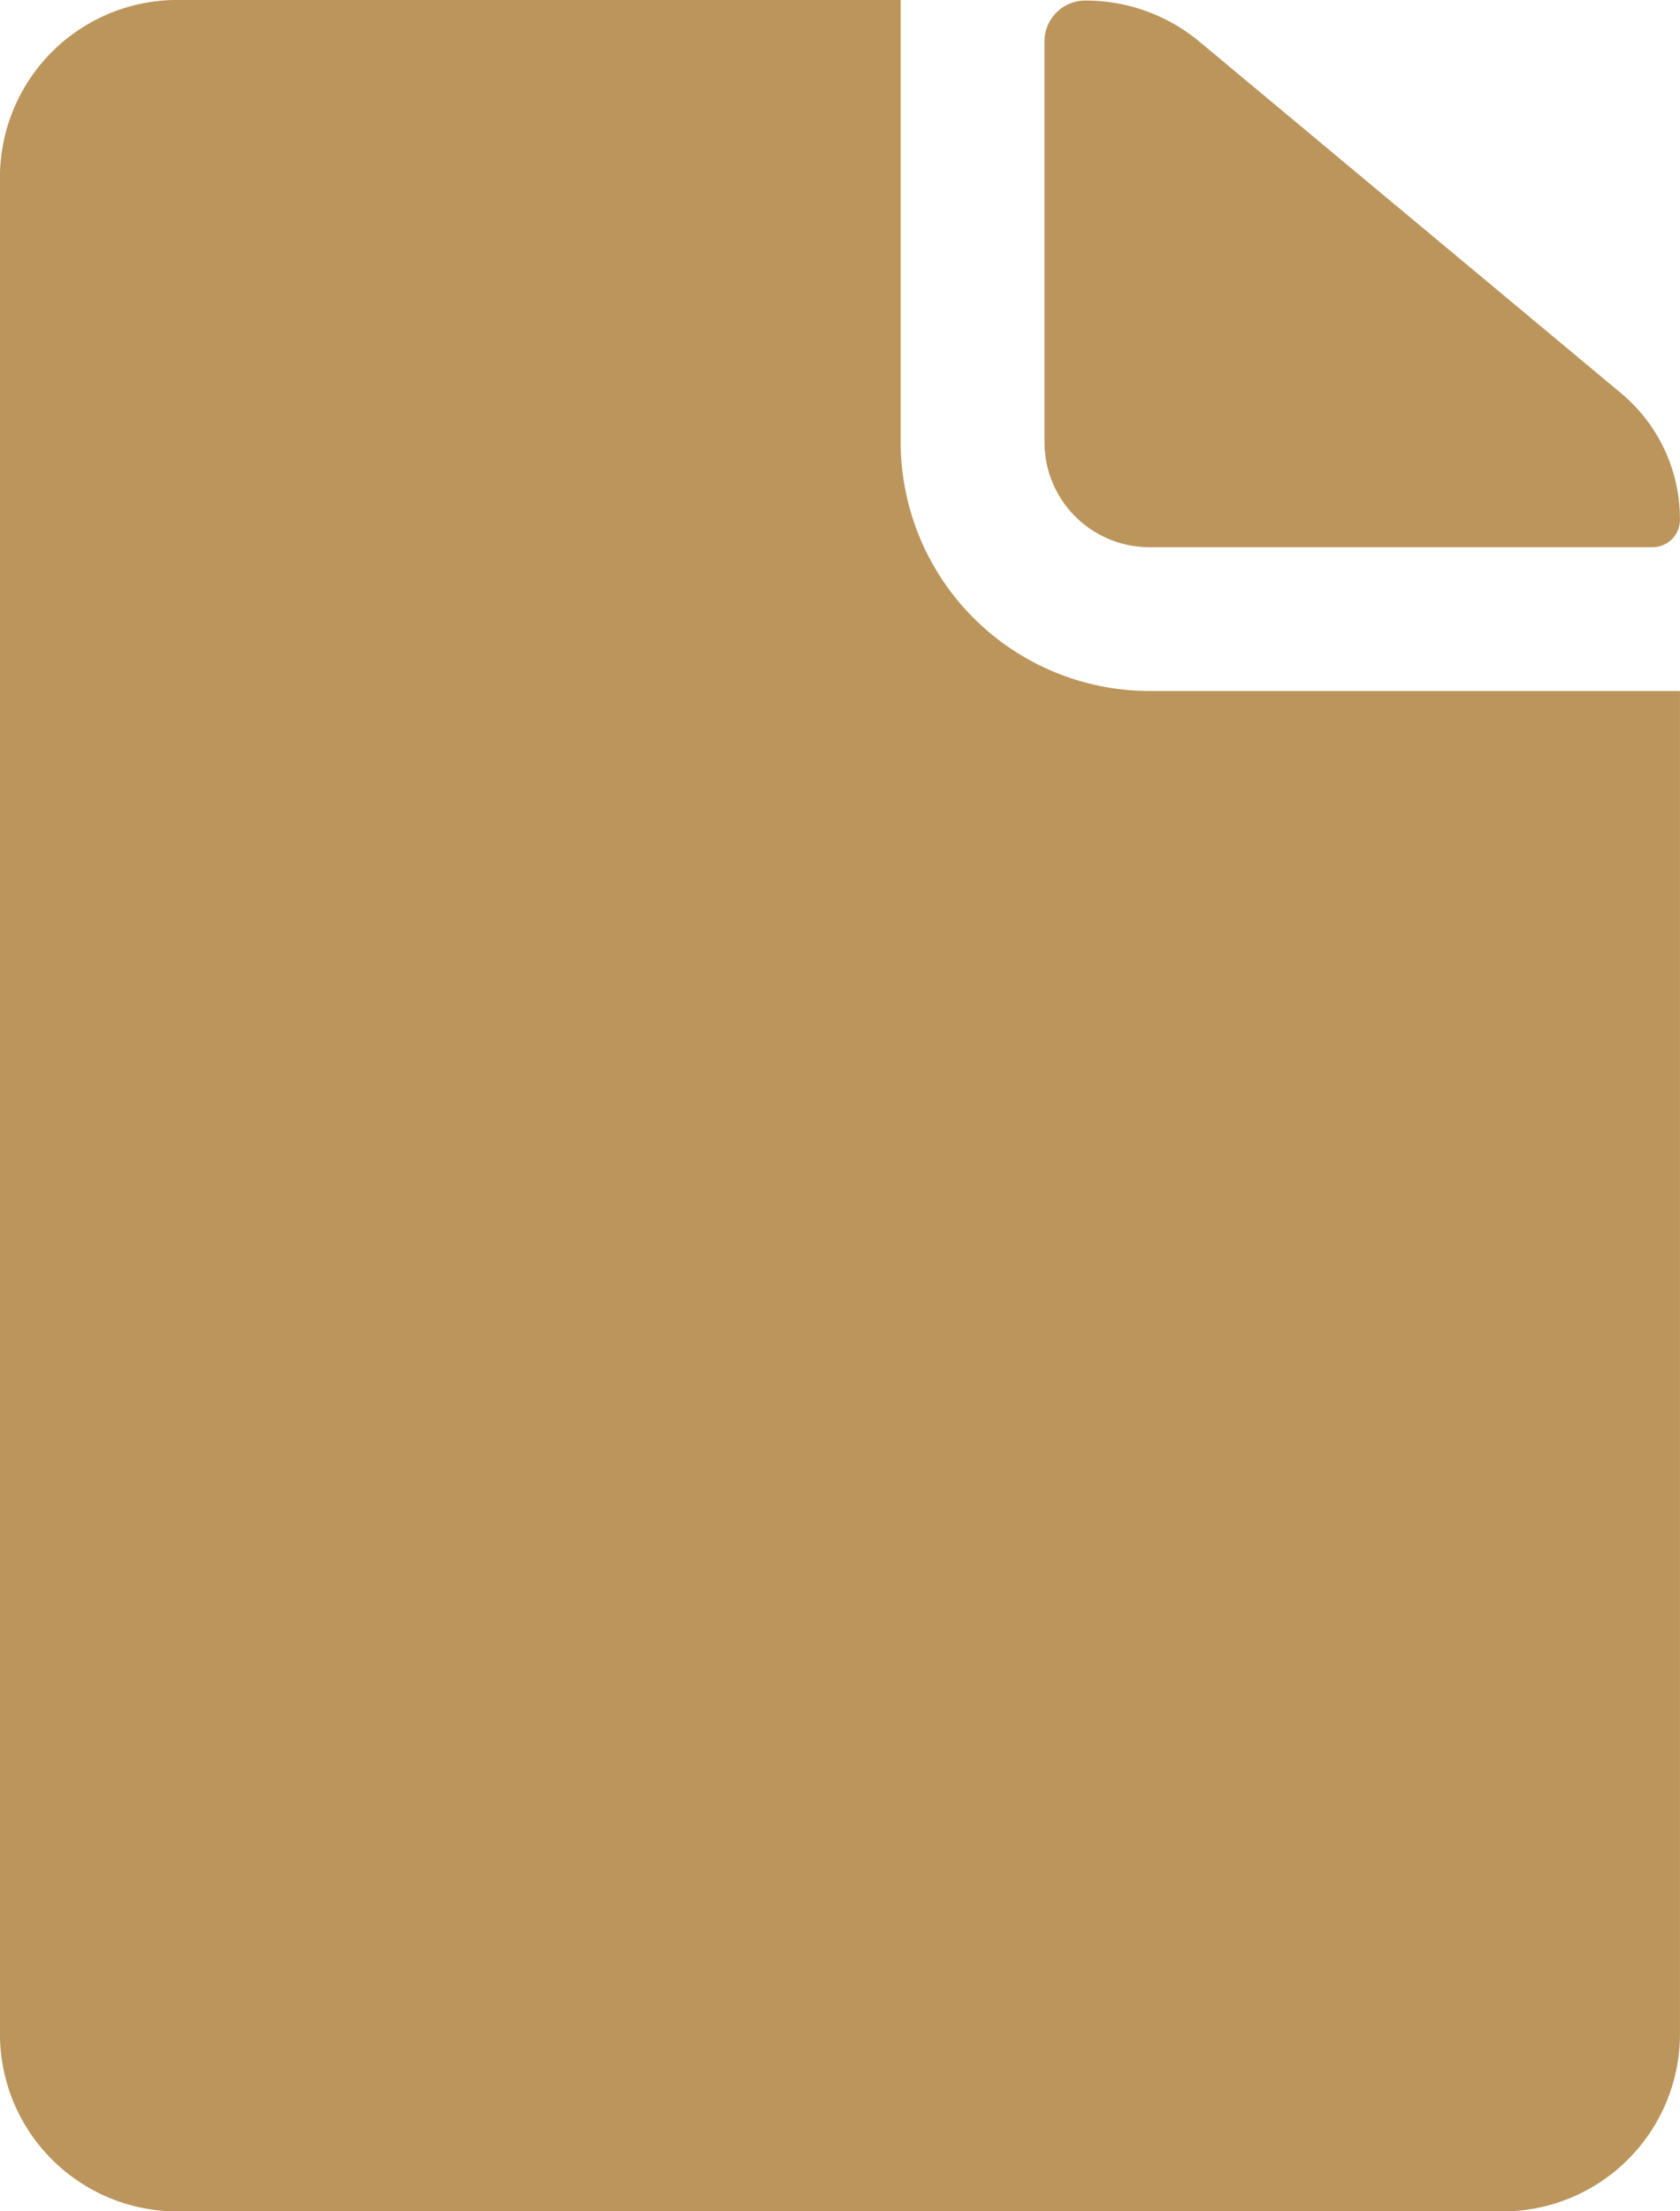
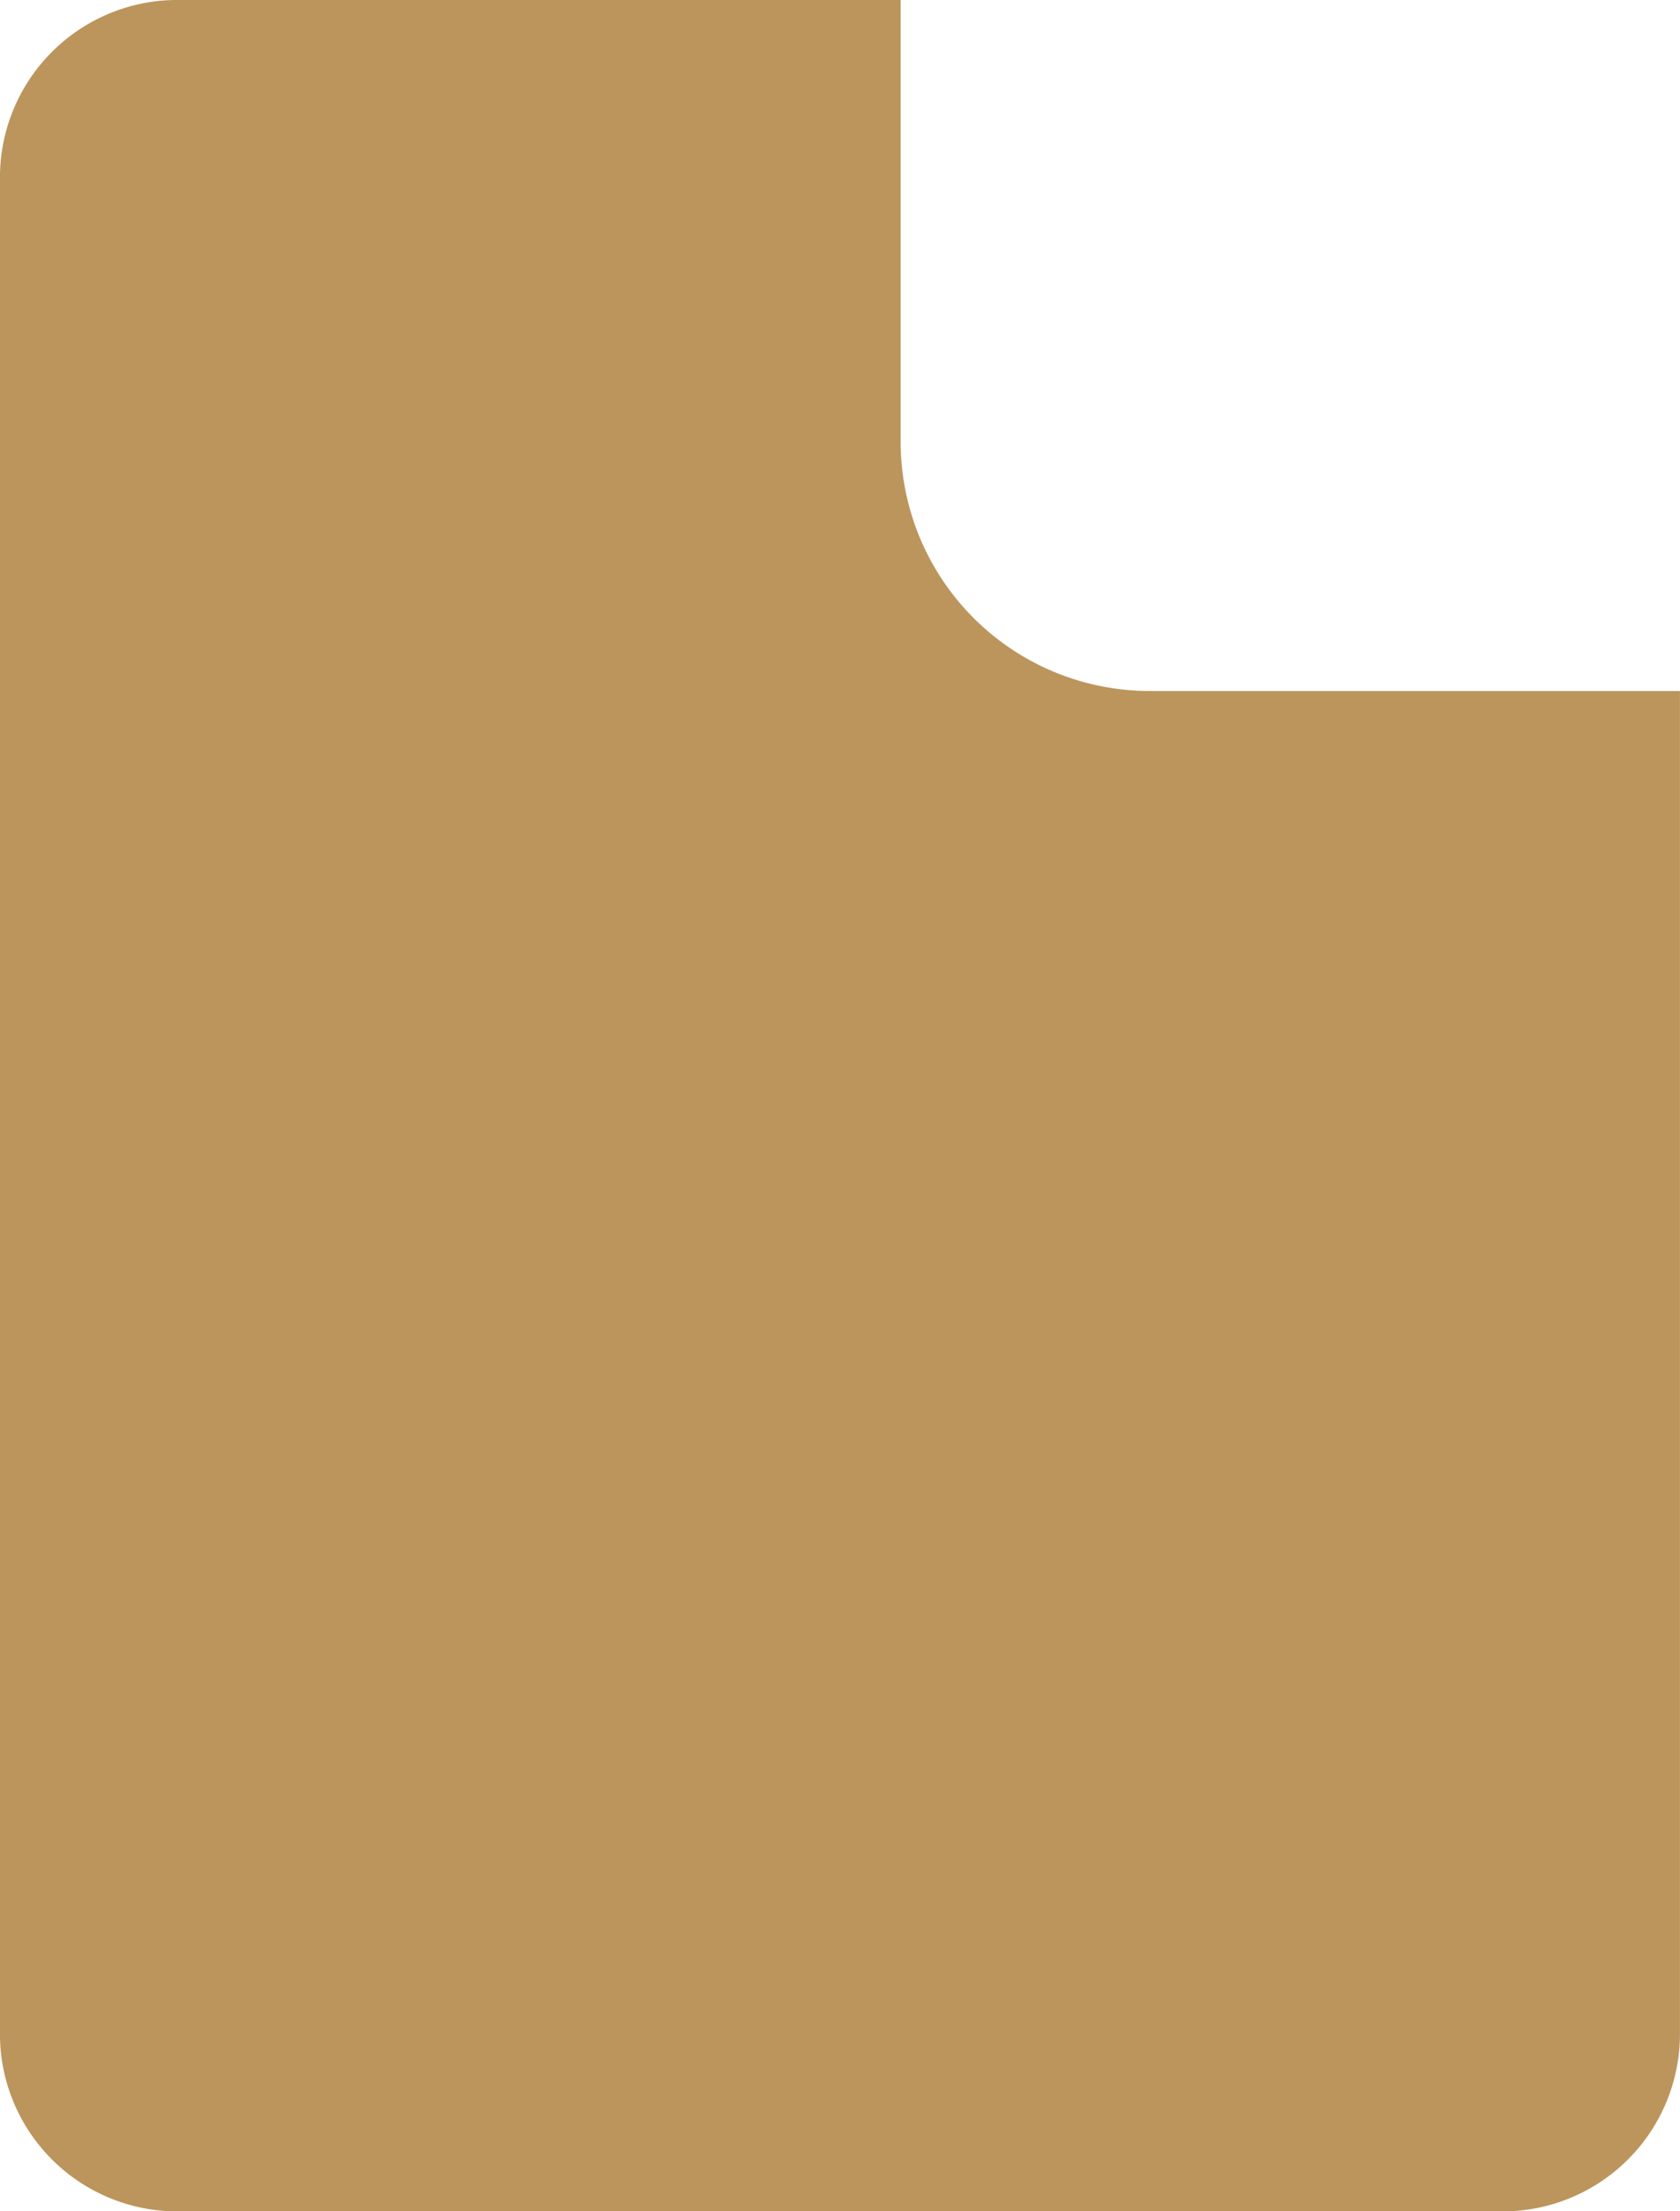
<svg xmlns="http://www.w3.org/2000/svg" width="39.52" height="52" viewBox="0 0 39.52 52">
  <g transform="translate(-7.313 -3.938)">
-     <path d="M23.072,16.8H34.9a.644.644,0,0,0,.65-.65h0a3.847,3.847,0,0,0-1.391-2.977L24.242,4.907a4.175,4.175,0,0,0-2.678-.962h0a.96.96,0,0,0-.962.962v9.425A2.469,2.469,0,0,0,23.072,16.8Z" transform="translate(11.281 0.006)" fill="#bc955c" />
    <path d="M28.5,14.337V3.937H11.472A4.172,4.172,0,0,0,7.312,8.1v43.68a4.172,4.172,0,0,0,4.16,4.16h31.2a4.172,4.172,0,0,0,4.16-4.16V20.187H34.352A5.859,5.859,0,0,1,28.5,14.337Z" transform="translate(0 0)" fill="#bc955c" />
  </g>
</svg>